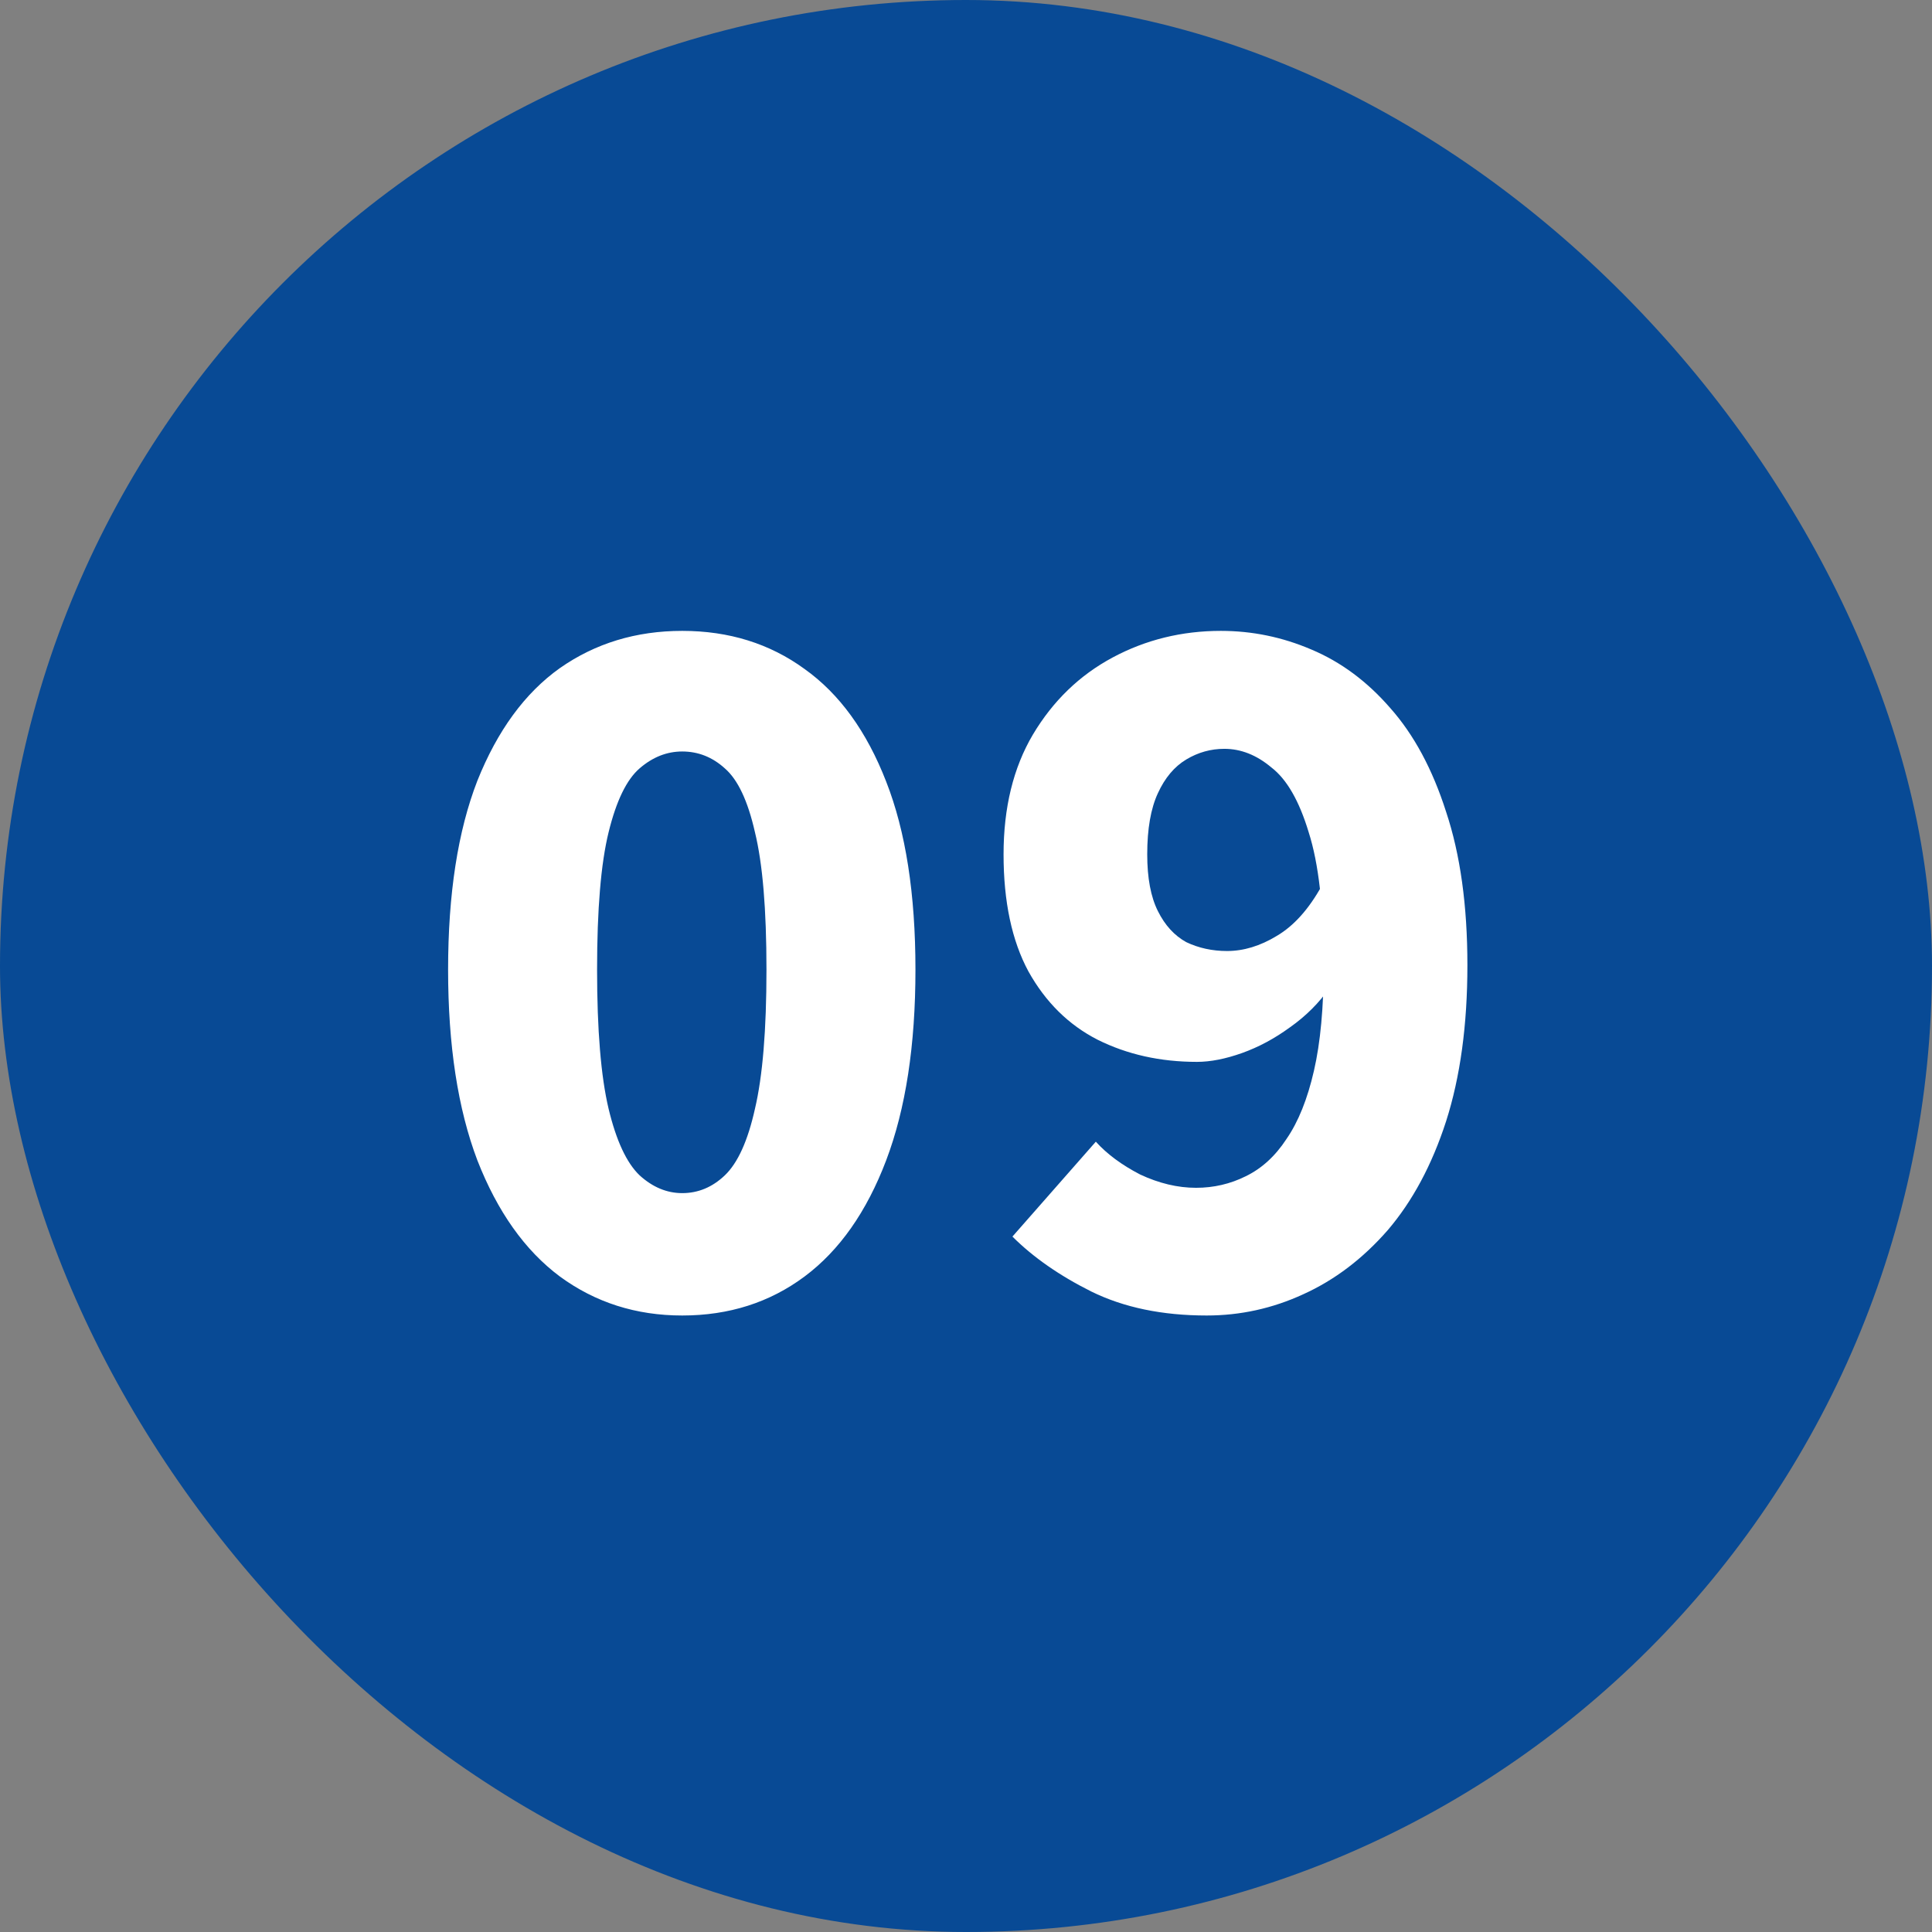
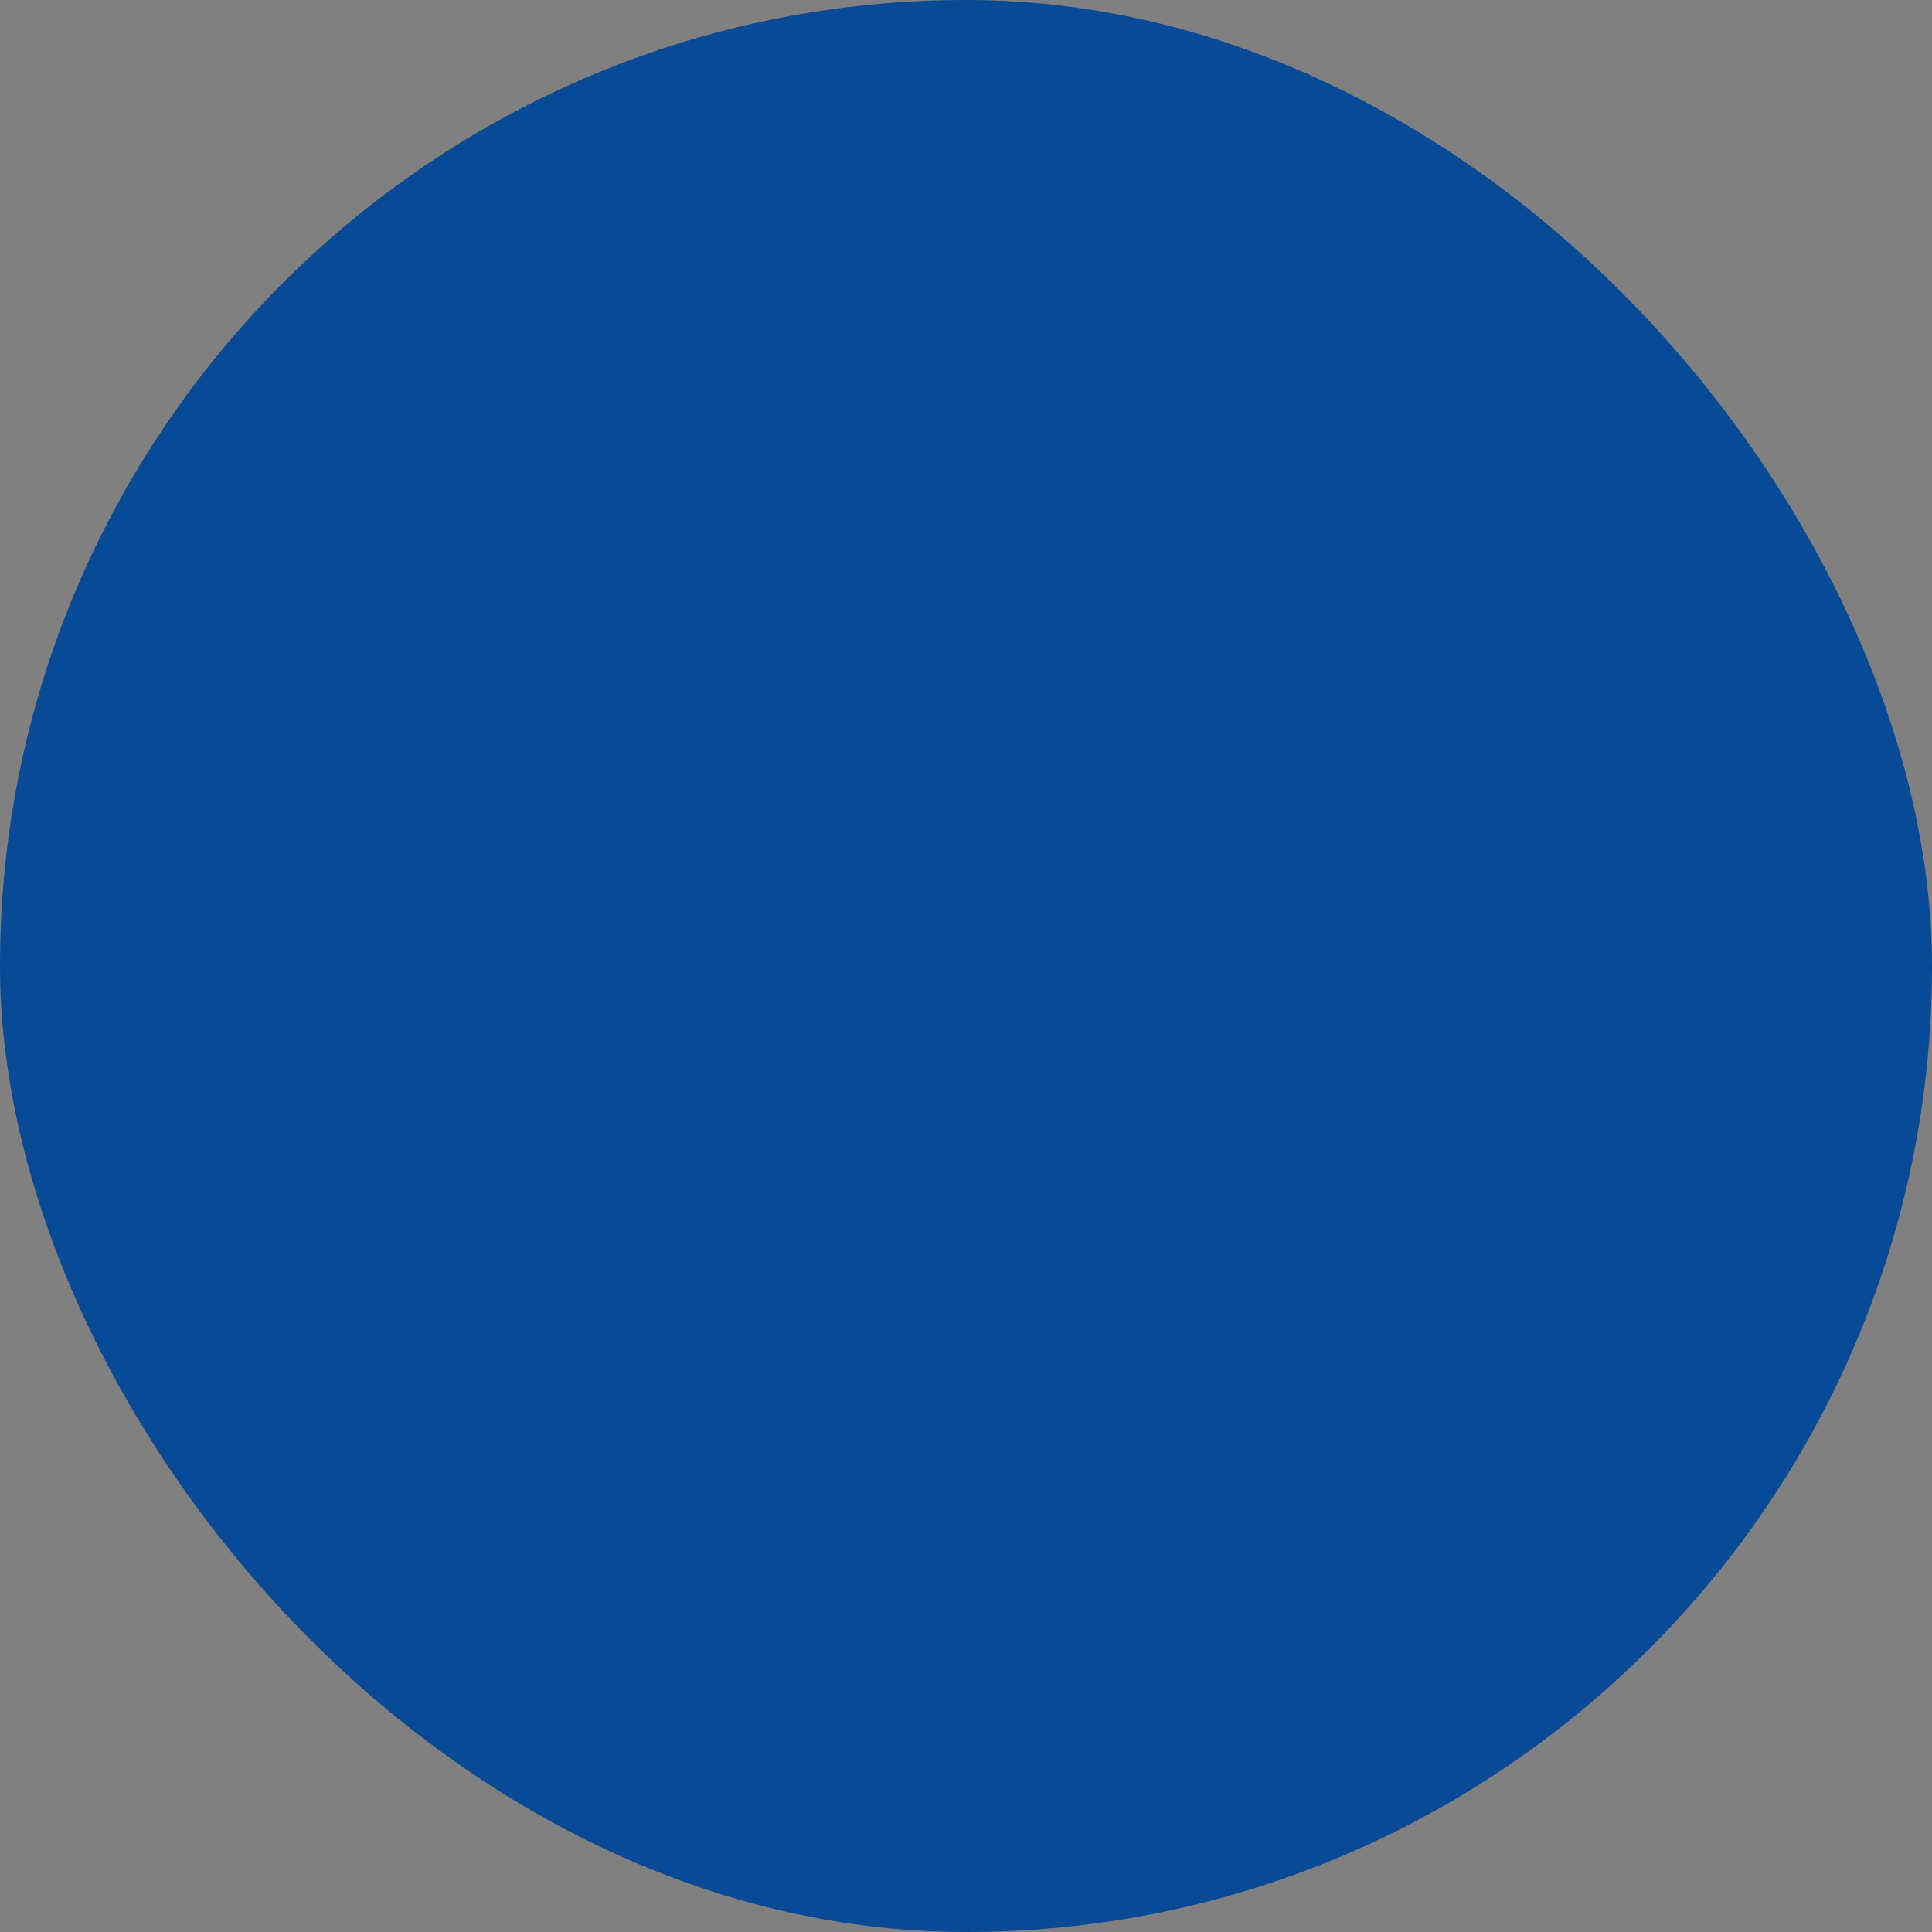
<svg xmlns="http://www.w3.org/2000/svg" width="61" height="61" viewBox="0 0 61 61" fill="none">
  <rect x="0" y="0" width="61" height="61" fill="#808080" stroke="none" />
  <rect width="61" height="61" rx="30.5" fill="#084A95" />
-   <path d="M21.54 41.535C20.084 41.535 18.796 41.124 17.676 40.303C16.575 39.481 15.707 38.259 15.072 36.635C14.456 35.011 14.148 33.004 14.148 30.615C14.148 28.225 14.456 26.237 15.072 24.651C15.707 23.064 16.575 21.879 17.676 21.095C18.796 20.311 20.084 19.919 21.54 19.919C23.015 19.919 24.303 20.32 25.404 21.123C26.505 21.907 27.364 23.092 27.98 24.679C28.596 26.247 28.904 28.225 28.904 30.615C28.904 33.004 28.596 35.011 27.98 36.635C27.364 38.259 26.505 39.481 25.404 40.303C24.303 41.124 23.015 41.535 21.54 41.535ZM21.54 37.671C22.044 37.671 22.492 37.484 22.884 37.111C23.295 36.719 23.612 36.019 23.836 35.011C24.079 33.984 24.2 32.519 24.2 30.615C24.2 28.711 24.079 27.264 23.836 26.275C23.612 25.285 23.295 24.613 22.884 24.259C22.492 23.904 22.044 23.727 21.54 23.727C21.055 23.727 20.607 23.904 20.196 24.259C19.785 24.613 19.459 25.285 19.216 26.275C18.973 27.264 18.852 28.711 18.852 30.615C18.852 32.519 18.973 33.984 19.216 35.011C19.459 36.019 19.785 36.719 20.196 37.111C20.607 37.484 21.055 37.671 21.54 37.671ZM38.099 41.535C36.699 41.535 35.485 41.283 34.459 40.779C33.45 40.275 32.62 39.696 31.966 39.043L34.599 36.047C34.953 36.439 35.42 36.784 35.998 37.083C36.596 37.363 37.184 37.503 37.763 37.503C38.322 37.503 38.845 37.381 39.331 37.139C39.834 36.896 40.264 36.504 40.618 35.963C40.992 35.421 41.281 34.703 41.486 33.807C41.692 32.911 41.794 31.8 41.794 30.475C41.794 28.664 41.636 27.264 41.319 26.275C41.02 25.285 40.628 24.604 40.142 24.231C39.676 23.839 39.181 23.643 38.658 23.643C38.229 23.643 37.828 23.755 37.455 23.979C37.081 24.203 36.782 24.557 36.559 25.043C36.334 25.528 36.222 26.172 36.222 26.975C36.222 27.721 36.334 28.319 36.559 28.767C36.782 29.215 37.081 29.541 37.455 29.747C37.846 29.933 38.276 30.027 38.742 30.027C39.265 30.027 39.788 29.868 40.31 29.551C40.852 29.233 41.328 28.701 41.739 27.955L41.99 31.175C41.654 31.66 41.234 32.08 40.73 32.435C40.245 32.789 39.741 33.06 39.218 33.247C38.696 33.433 38.22 33.527 37.791 33.527C36.633 33.527 35.588 33.293 34.654 32.827C33.74 32.36 33.012 31.641 32.471 30.671C31.948 29.7 31.686 28.468 31.686 26.975C31.686 25.5 31.994 24.24 32.611 23.195C33.245 22.131 34.085 21.319 35.13 20.759C36.176 20.199 37.315 19.919 38.547 19.919C39.536 19.919 40.488 20.115 41.403 20.507C42.336 20.899 43.166 21.515 43.895 22.355C44.641 23.195 45.229 24.287 45.658 25.631C46.106 26.975 46.331 28.589 46.331 30.475C46.331 32.36 46.106 34.003 45.658 35.403C45.211 36.784 44.594 37.932 43.81 38.847C43.026 39.743 42.14 40.415 41.151 40.863C40.18 41.311 39.163 41.535 38.099 41.535Z" fill="white" />
</svg>